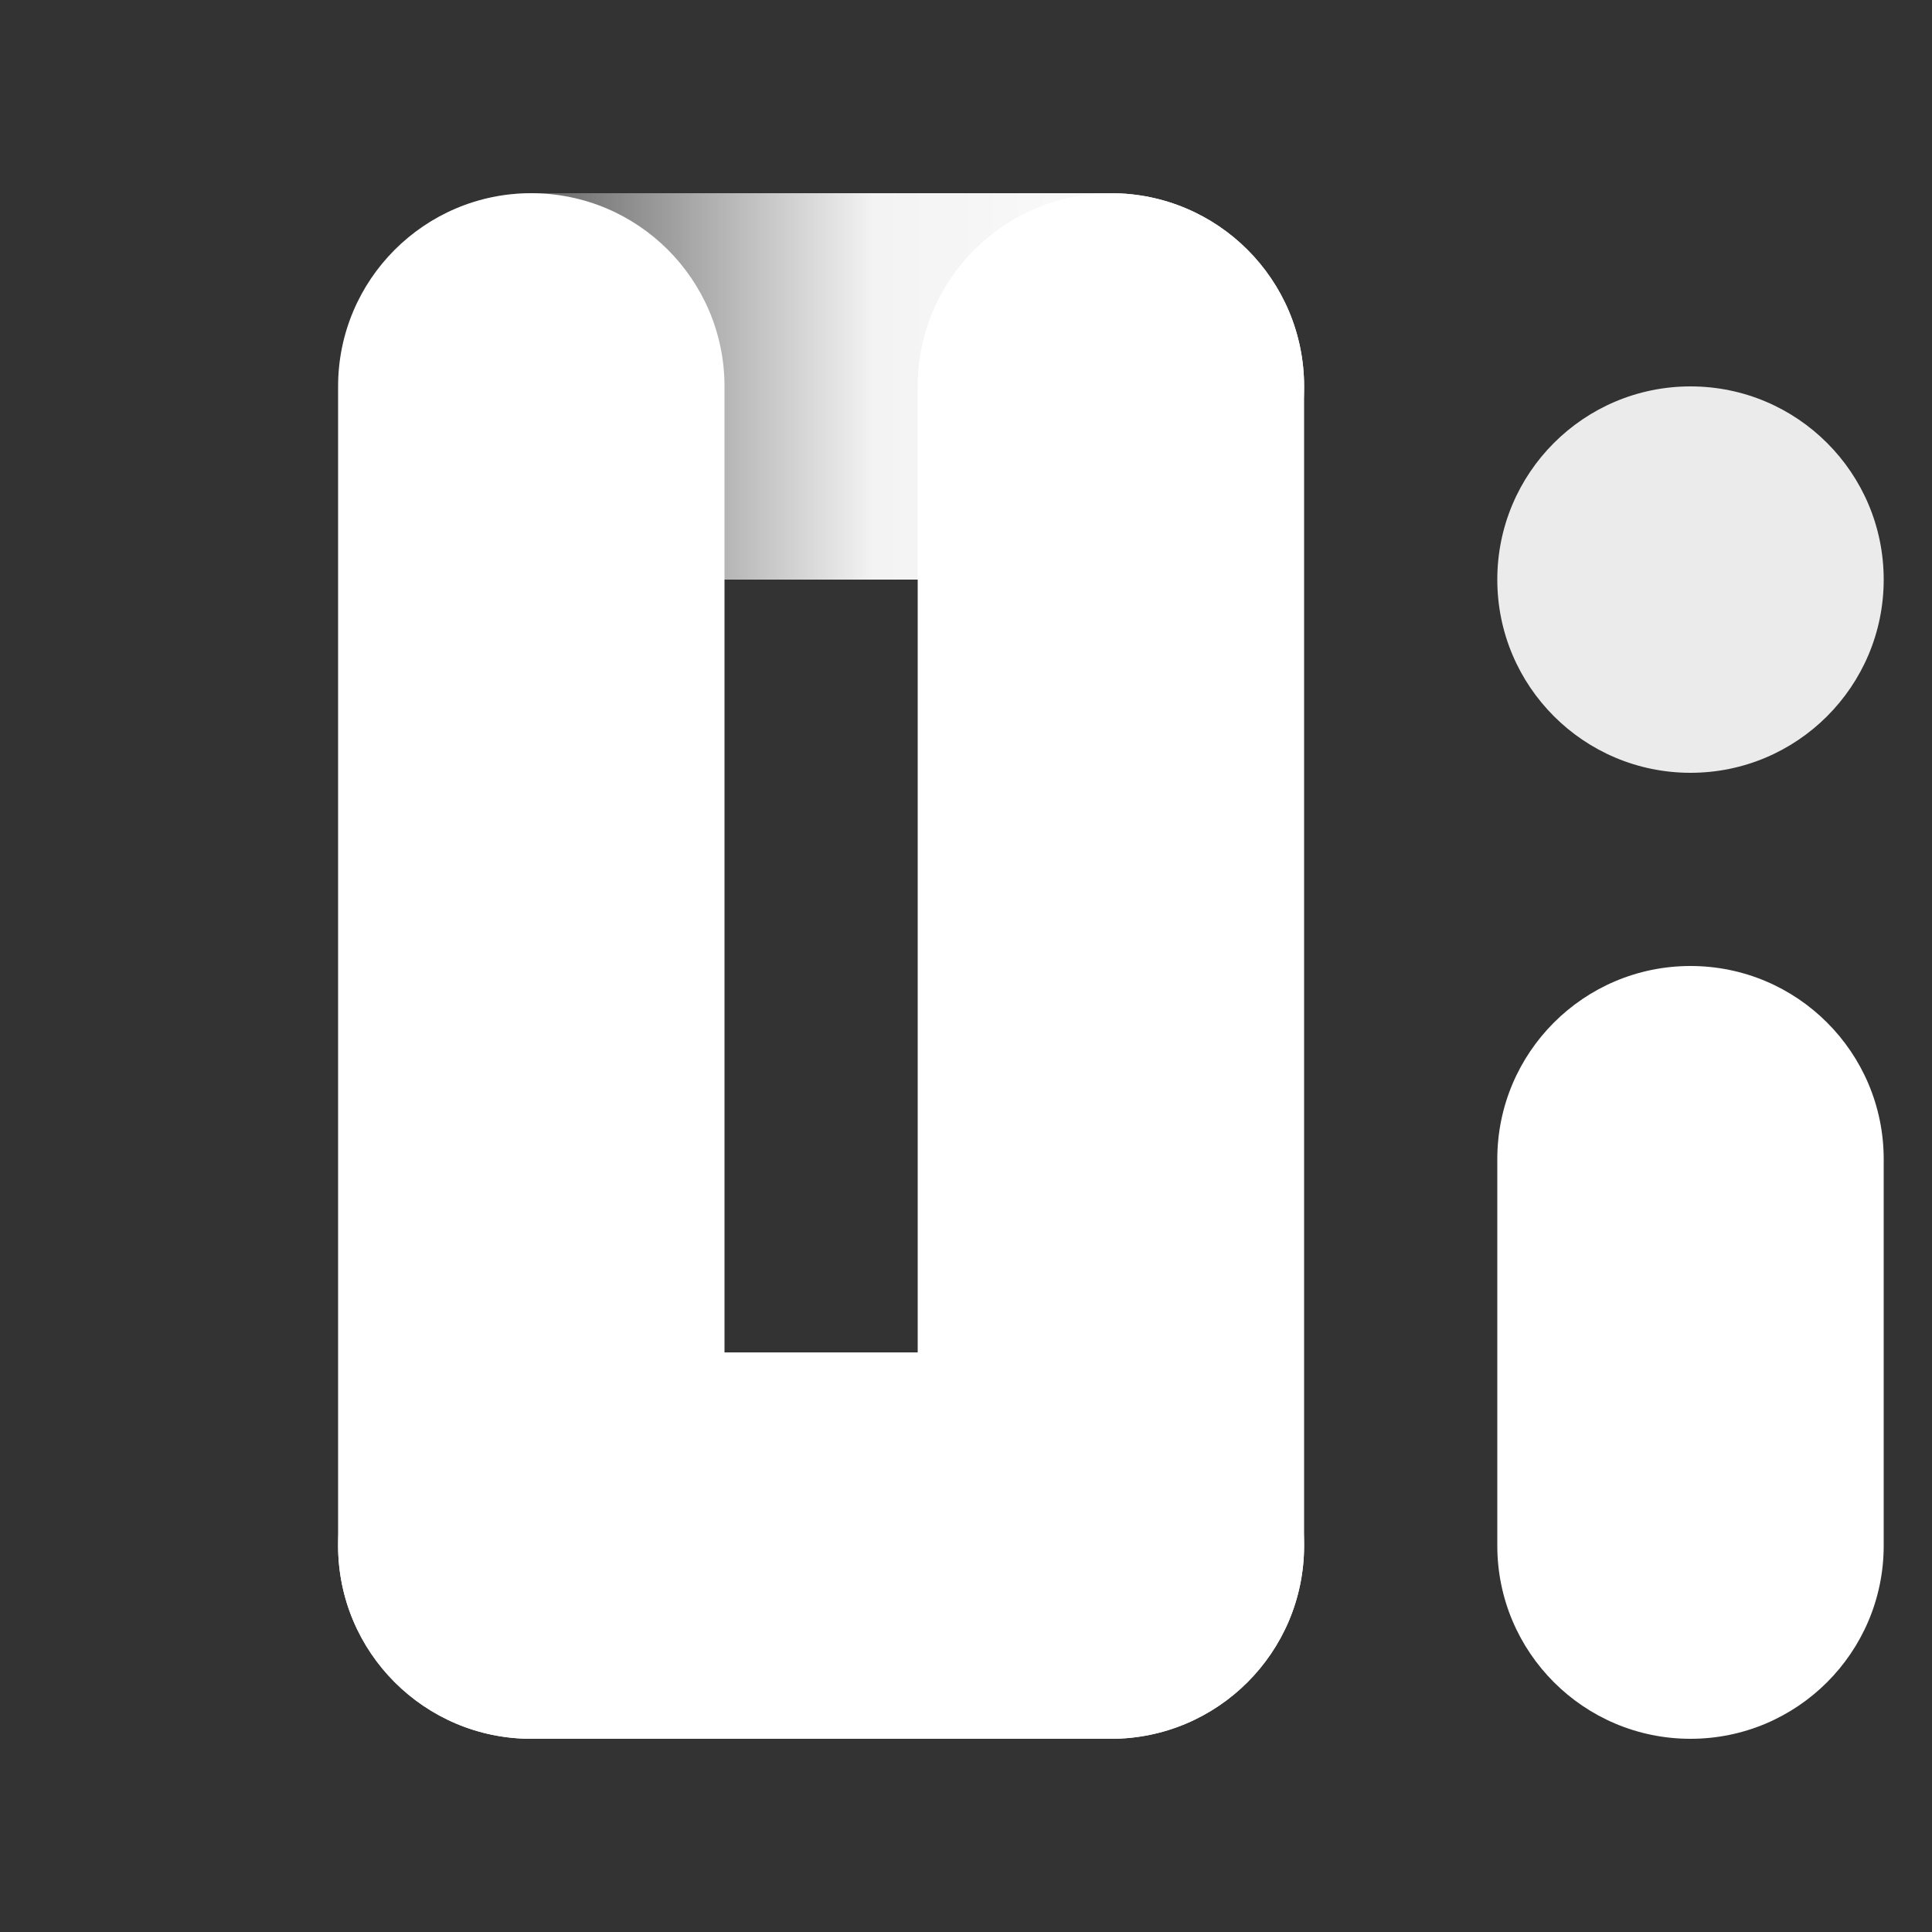
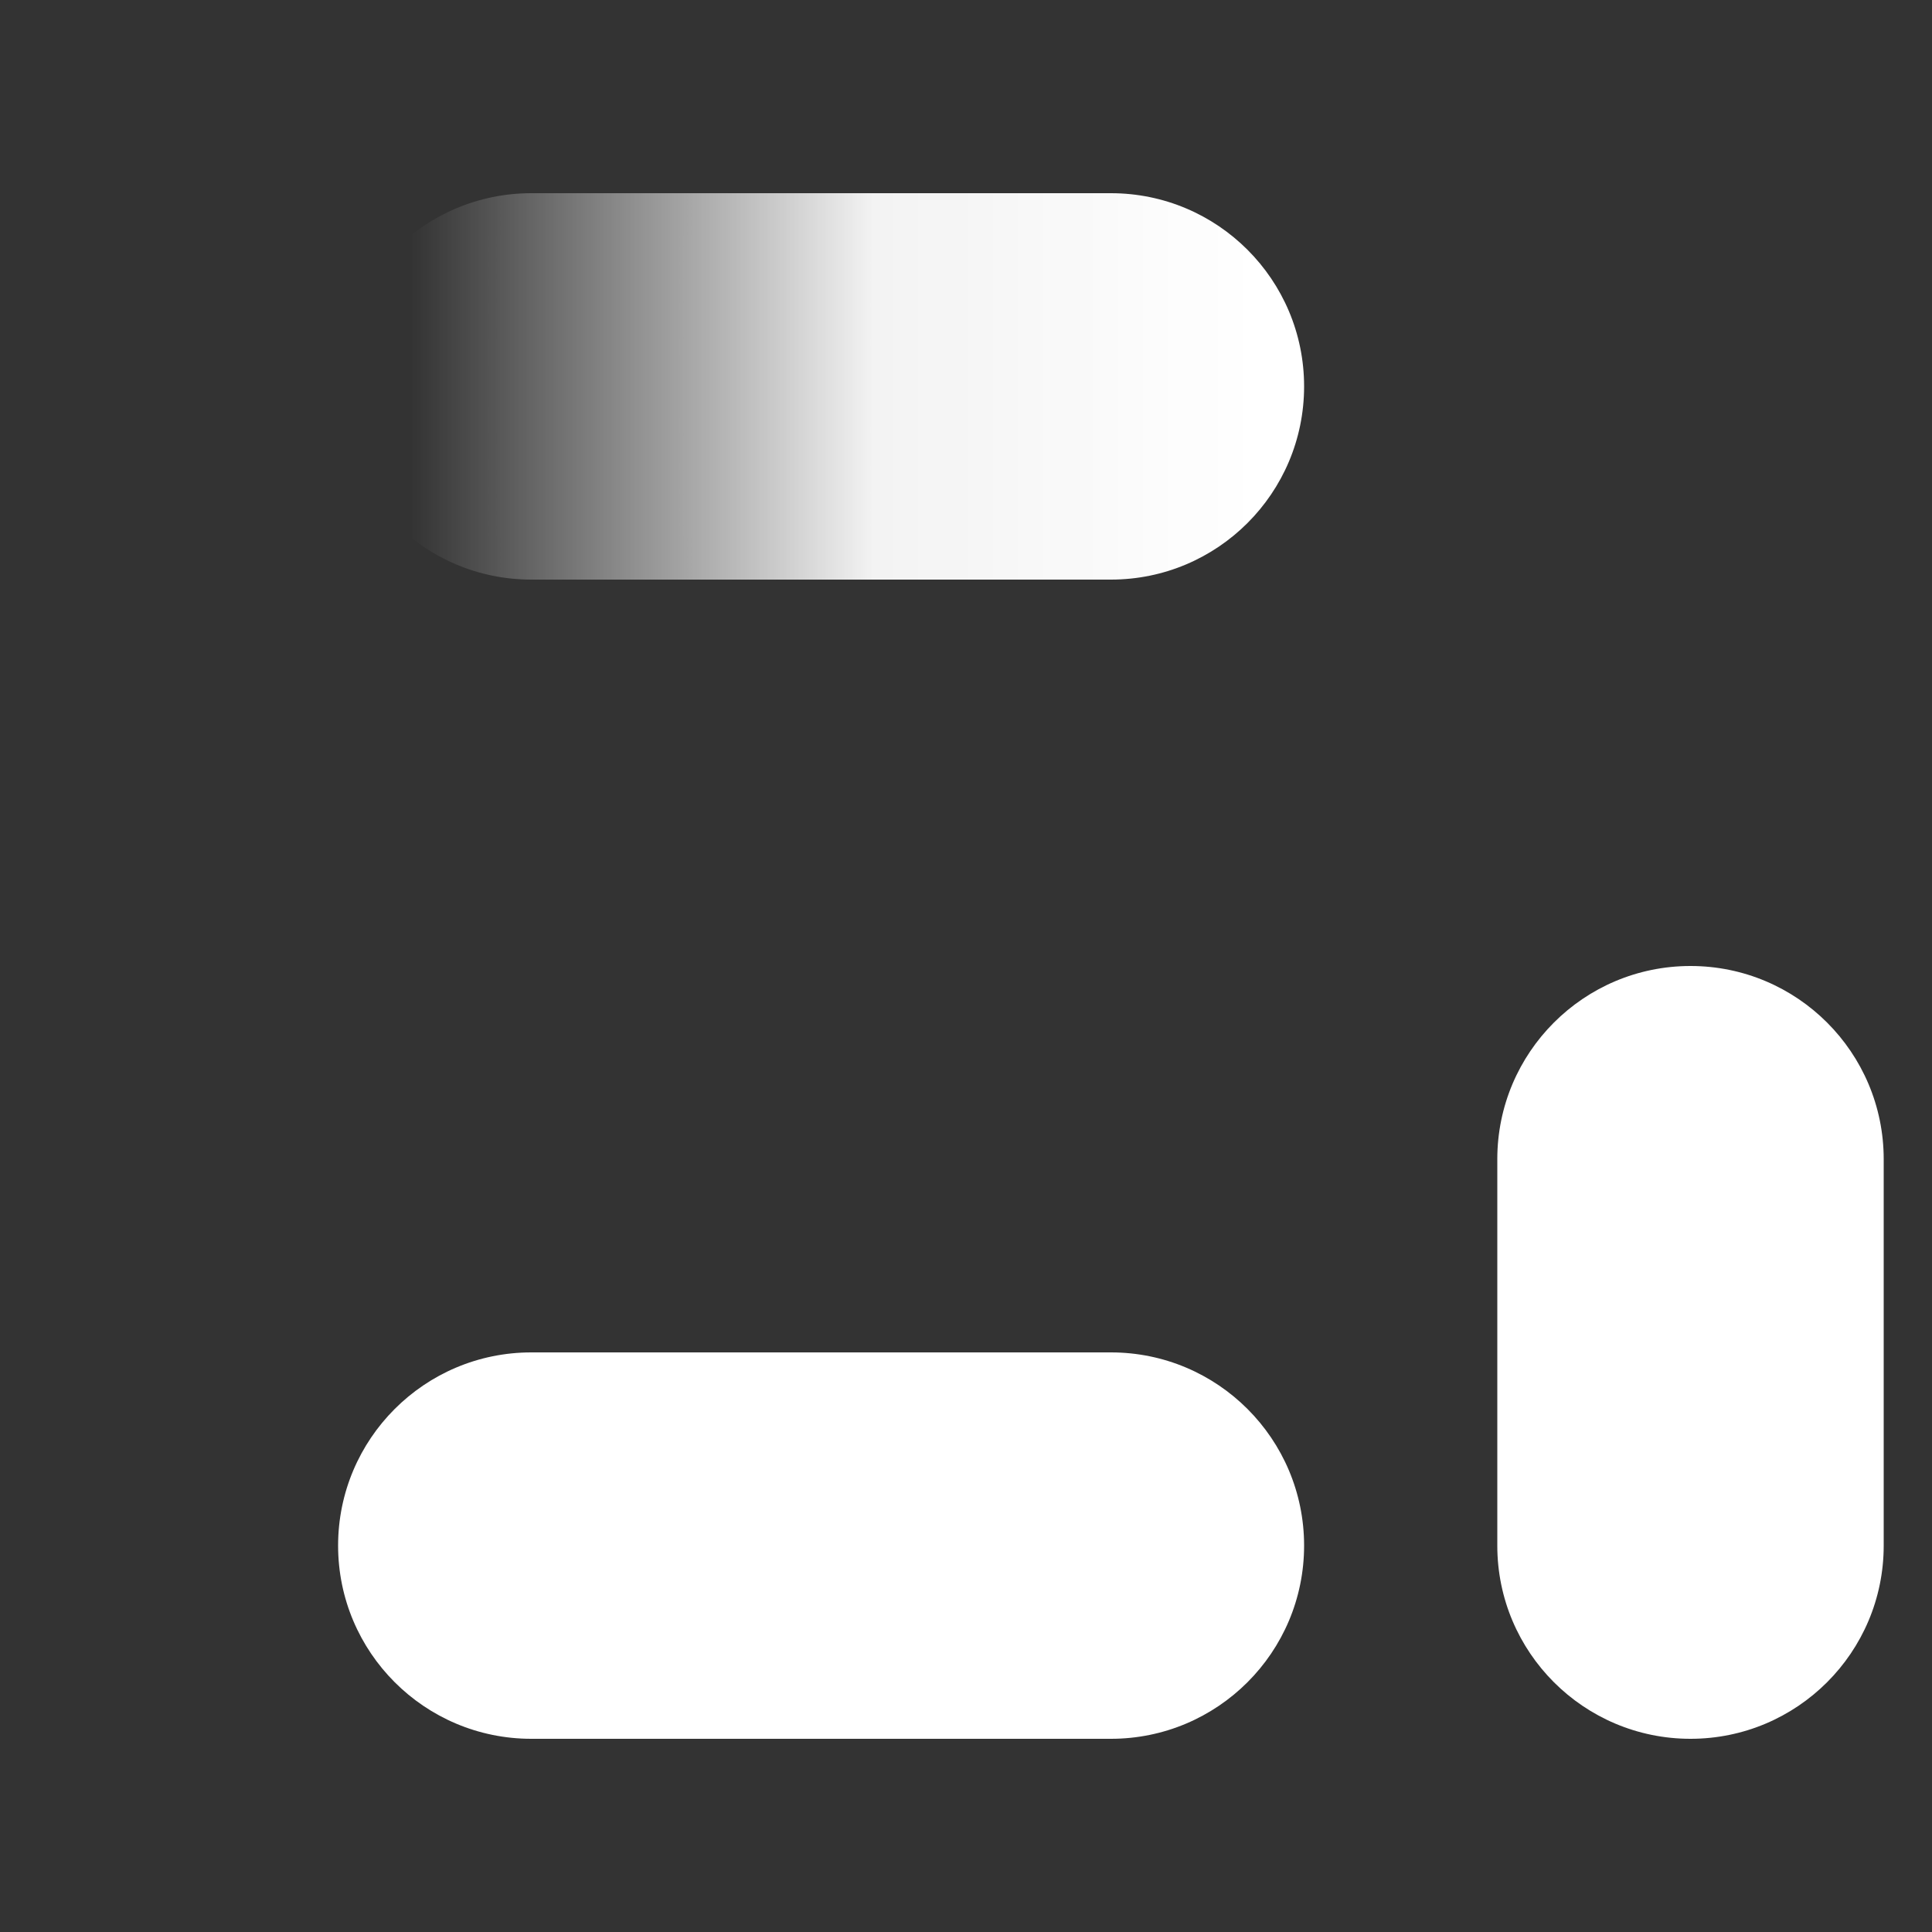
<svg xmlns="http://www.w3.org/2000/svg" width="40" height="40" viewBox="0 0 40 40" fill="none">
  <rect x="0" y="0" width="40" height="40" fill="#333333" stroke="none" />
  <path fill-rule="evenodd" clip-rule="evenodd" d="M11 36C8.791 36 7 34.209 7 32C7 29.791 8.791 28 11 28H19H23C25.209 28 27 29.791 27 32C27 34.209 25.209 36 23 36H19L11.002 36L11 36Z" fill="white" />
-   <path fill-rule="evenodd" clip-rule="evenodd" d="M7 8C7 5.791 8.791 4 11 4C13.209 4 15 5.791 15 8V16L15 24L15 32C15 34.209 13.209 36 11 36C8.791 36 7 34.209 7 32V24V16V8Z" fill="white" />
  <path fill-rule="evenodd" clip-rule="evenodd" d="M11 12C8.791 12 7 10.209 7 8C7 5.791 8.791 4 11 4H19H23C25.209 4 27 5.791 27 8C27 10.209 25.209 12 23 12H19L11.002 12L11 12Z" fill="url(#paint0_linear_1616_13735)" />
-   <path fill-rule="evenodd" clip-rule="evenodd" d="M19 8C19 5.791 20.791 4 23 4C25.209 4 27 5.791 27 8V16L27 24L27 32C27 34.209 25.209 36 23 36C20.791 36 19 34.209 19 32V24V16V8Z" fill="white" />
  <path fill-rule="evenodd" clip-rule="evenodd" d="M31 24L31 32C31 34.209 32.791 36 35 36C37.209 36 39 34.209 39 32L39 24C39 21.791 37.209 20 35 20C32.791 20 31 21.791 31 24Z" fill="white" />
-   <path opacity="0.9" d="M35 16C37.209 16 39 14.209 39 12C39 9.791 37.209 8 35 8C32.791 8 31 9.791 31 12C31 14.209 32.791 16 35 16Z" fill="white" />
  <defs>
    <linearGradient id="paint0_linear_1616_13735" x1="8.5" y1="6.5" x2="26" y2="6.5" gradientUnits="userSpaceOnUse">
      <stop stop-color="white" stop-opacity="0" />
      <stop offset="0.547" stop-color="white" stop-opacity="0.94" />
      <stop offset="1" stop-color="white" />
    </linearGradient>
  </defs>
</svg>